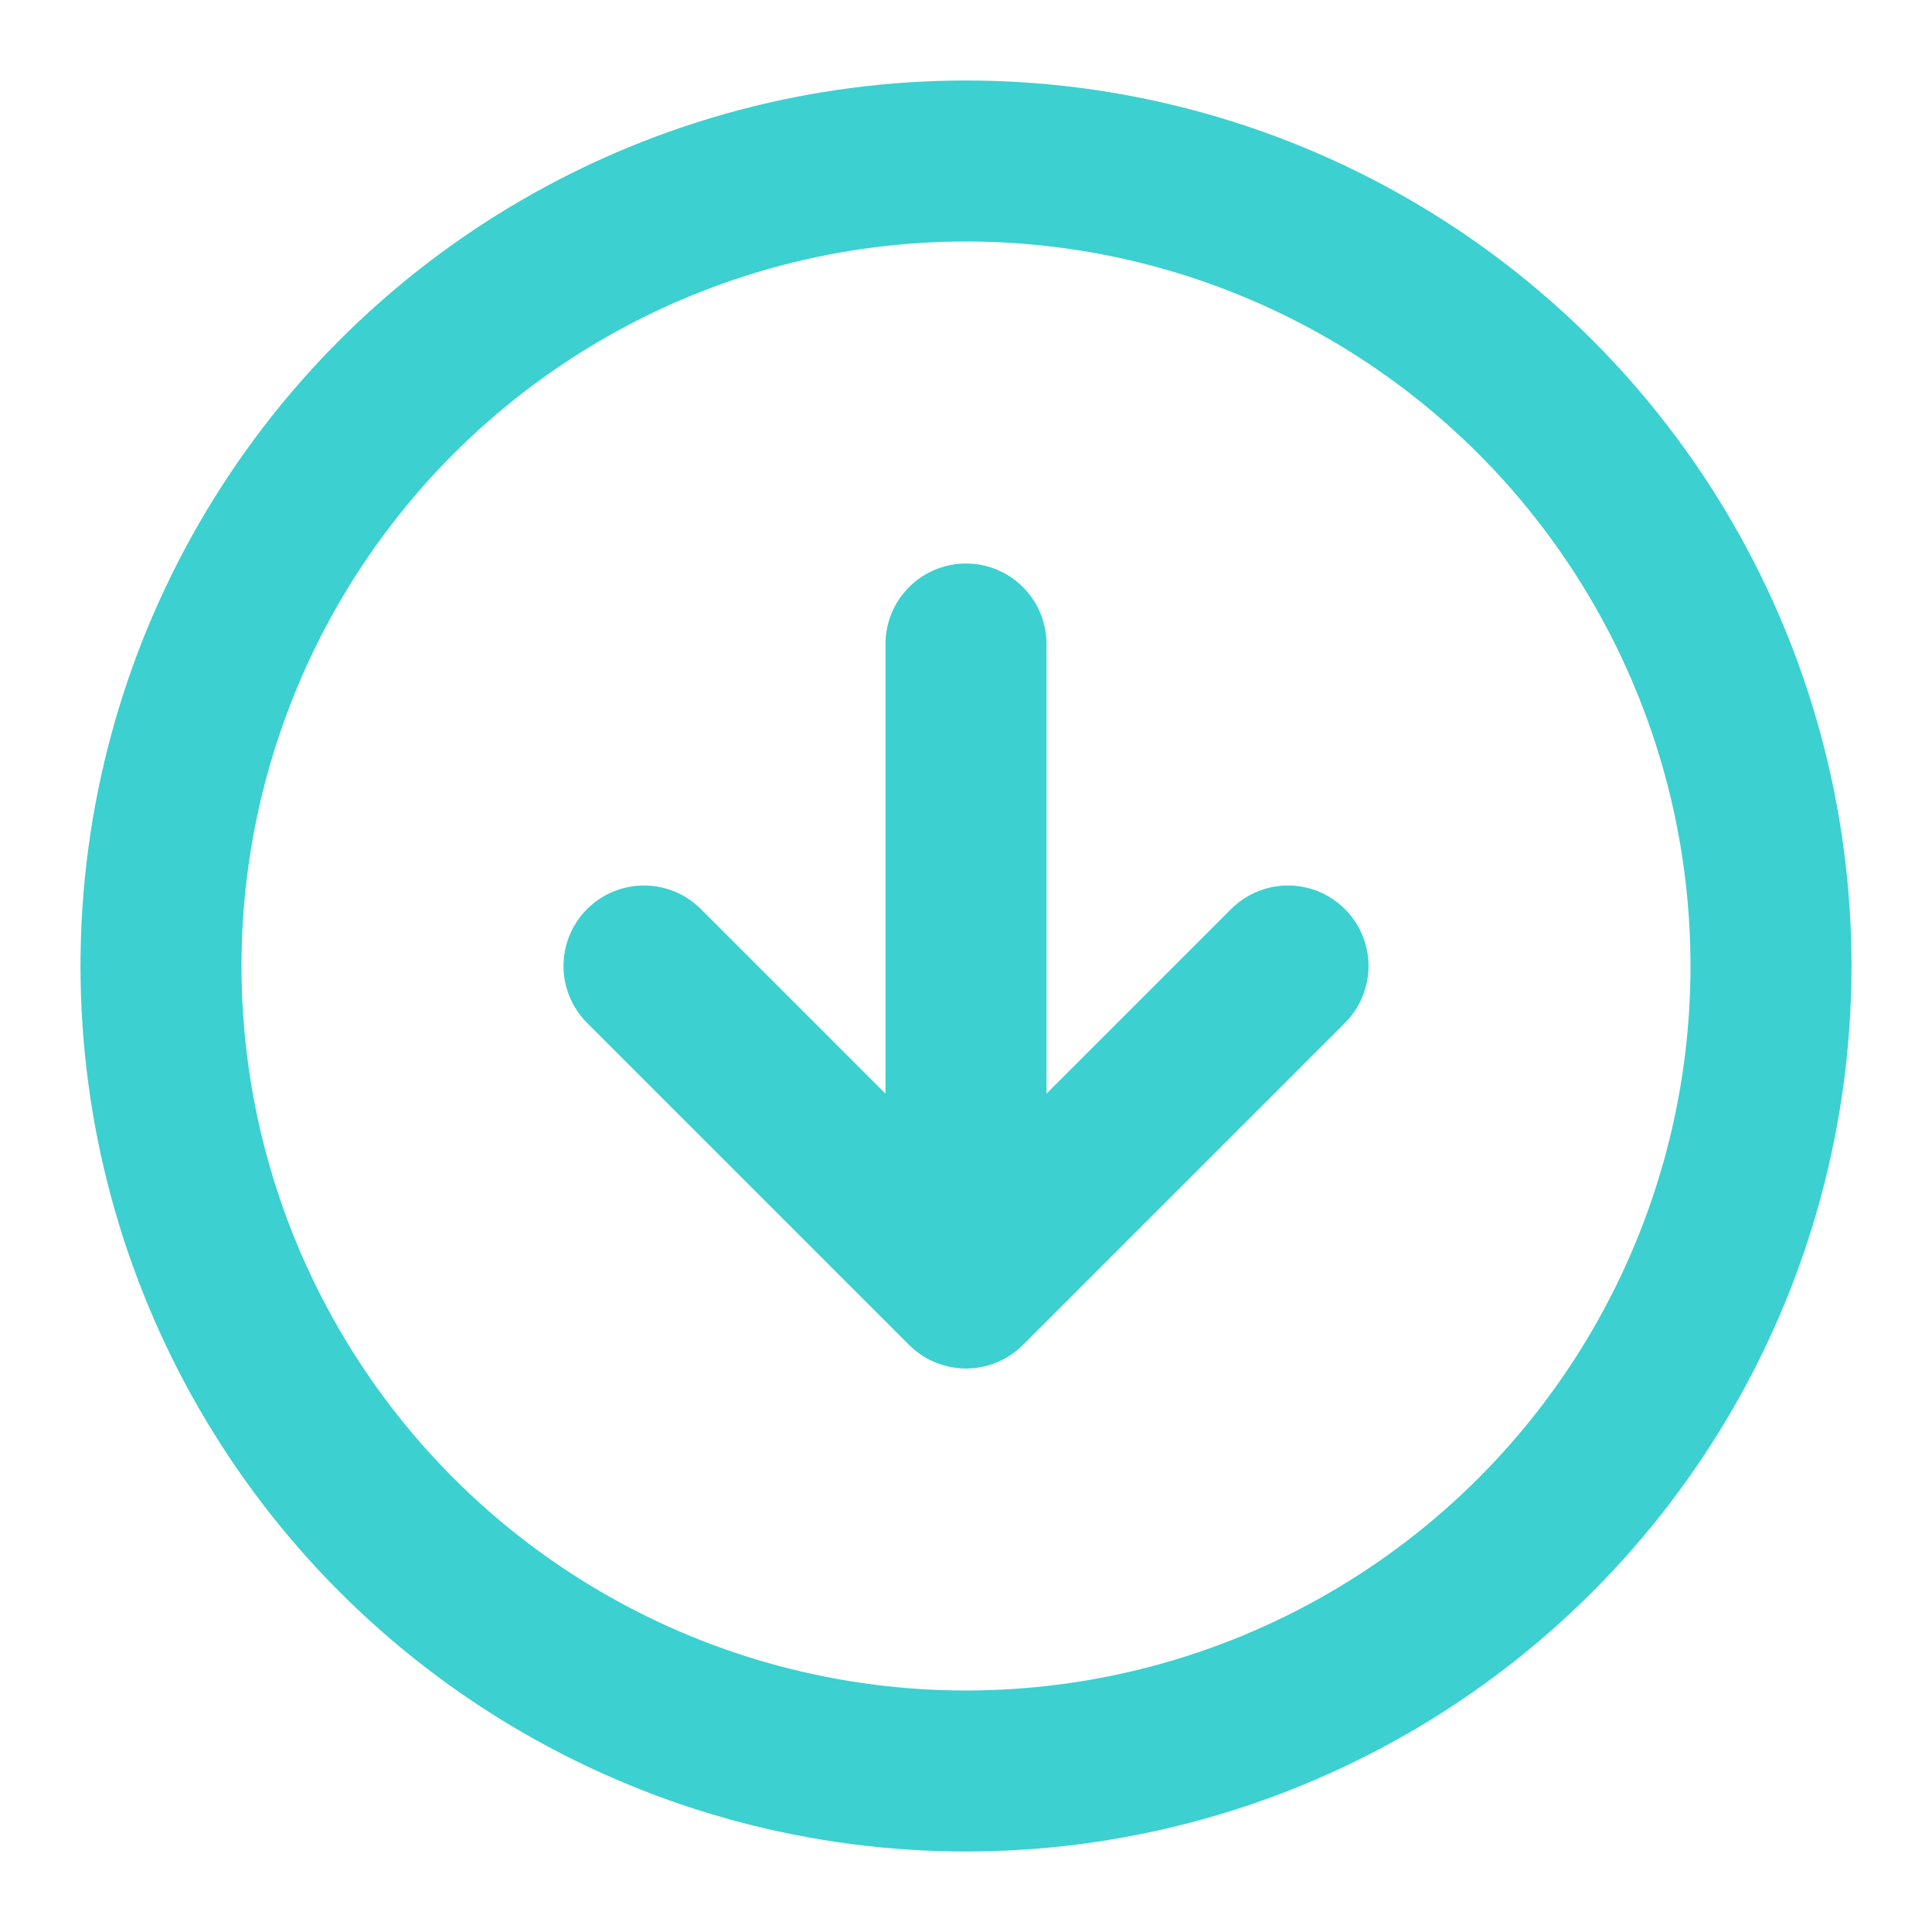
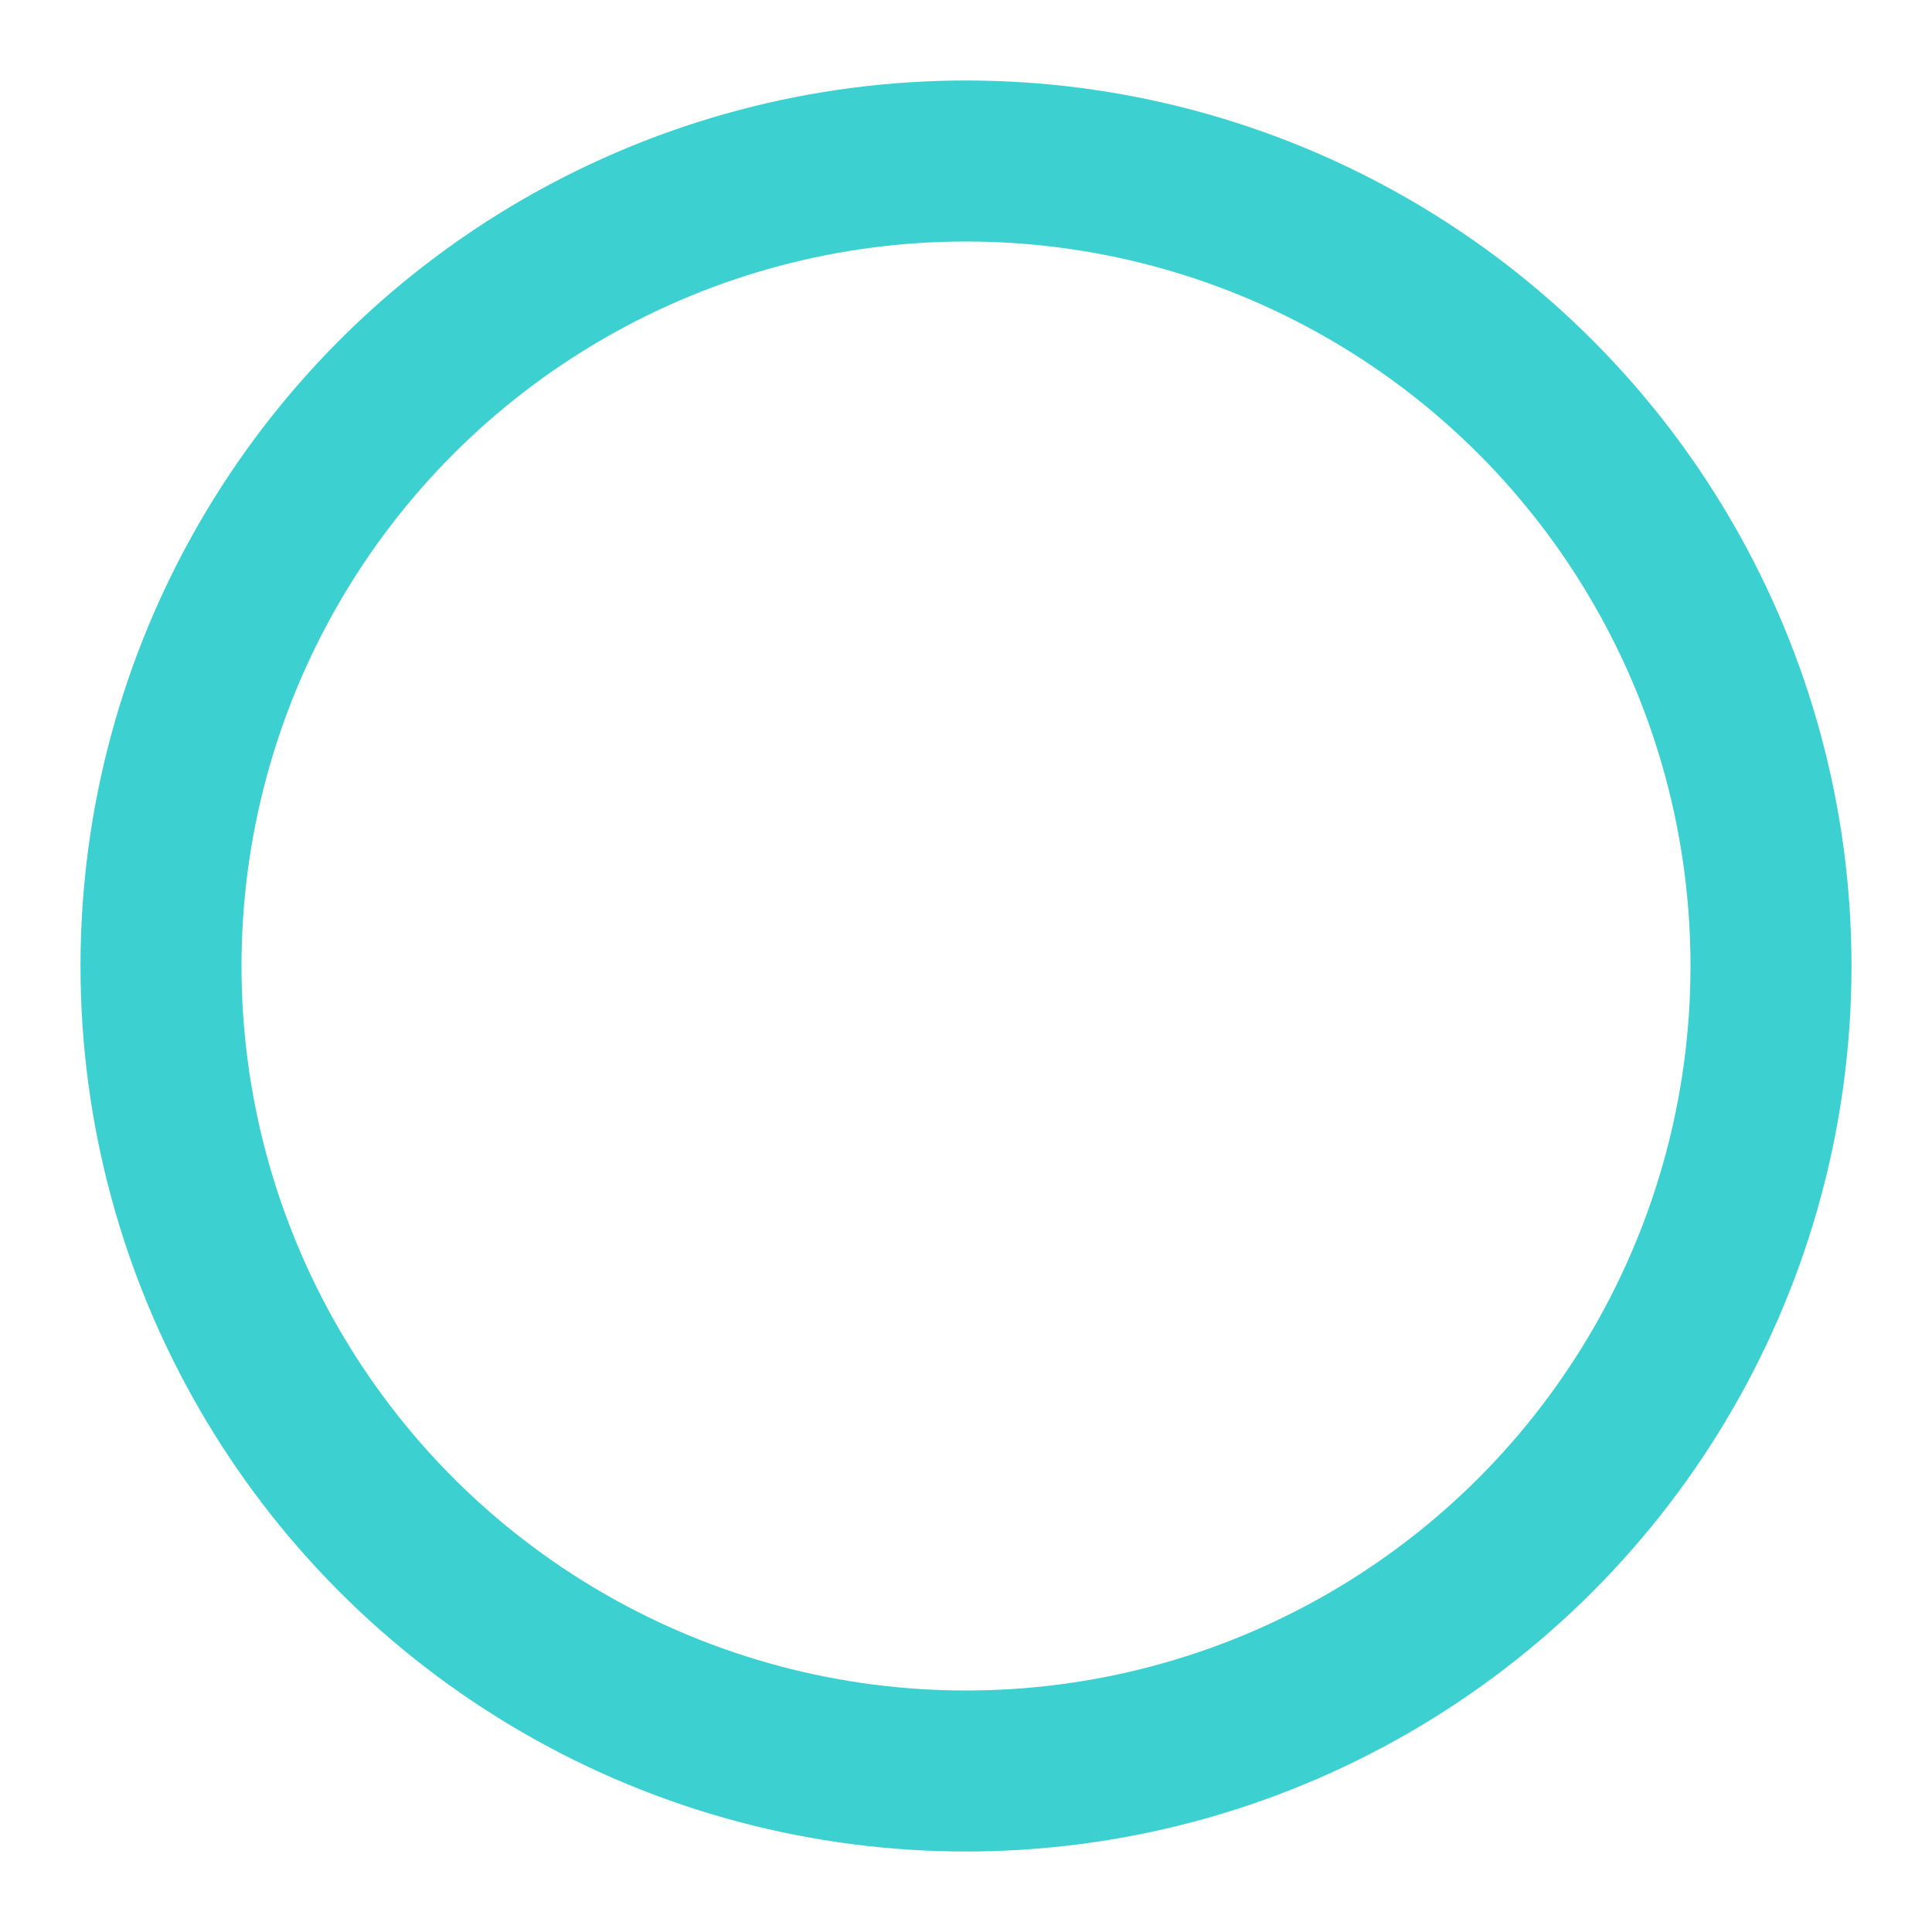
<svg xmlns="http://www.w3.org/2000/svg" width="26" height="26" viewBox="0 0 24 24" fill="none" stroke="#3CD0D0" stroke-width="2" stroke-linecap="round" stroke-linejoin="round">
  <circle cx="12" cy="12" r="10" />
-   <path d="M16 12l-4 4-4-4M12 8v7" />
</svg>